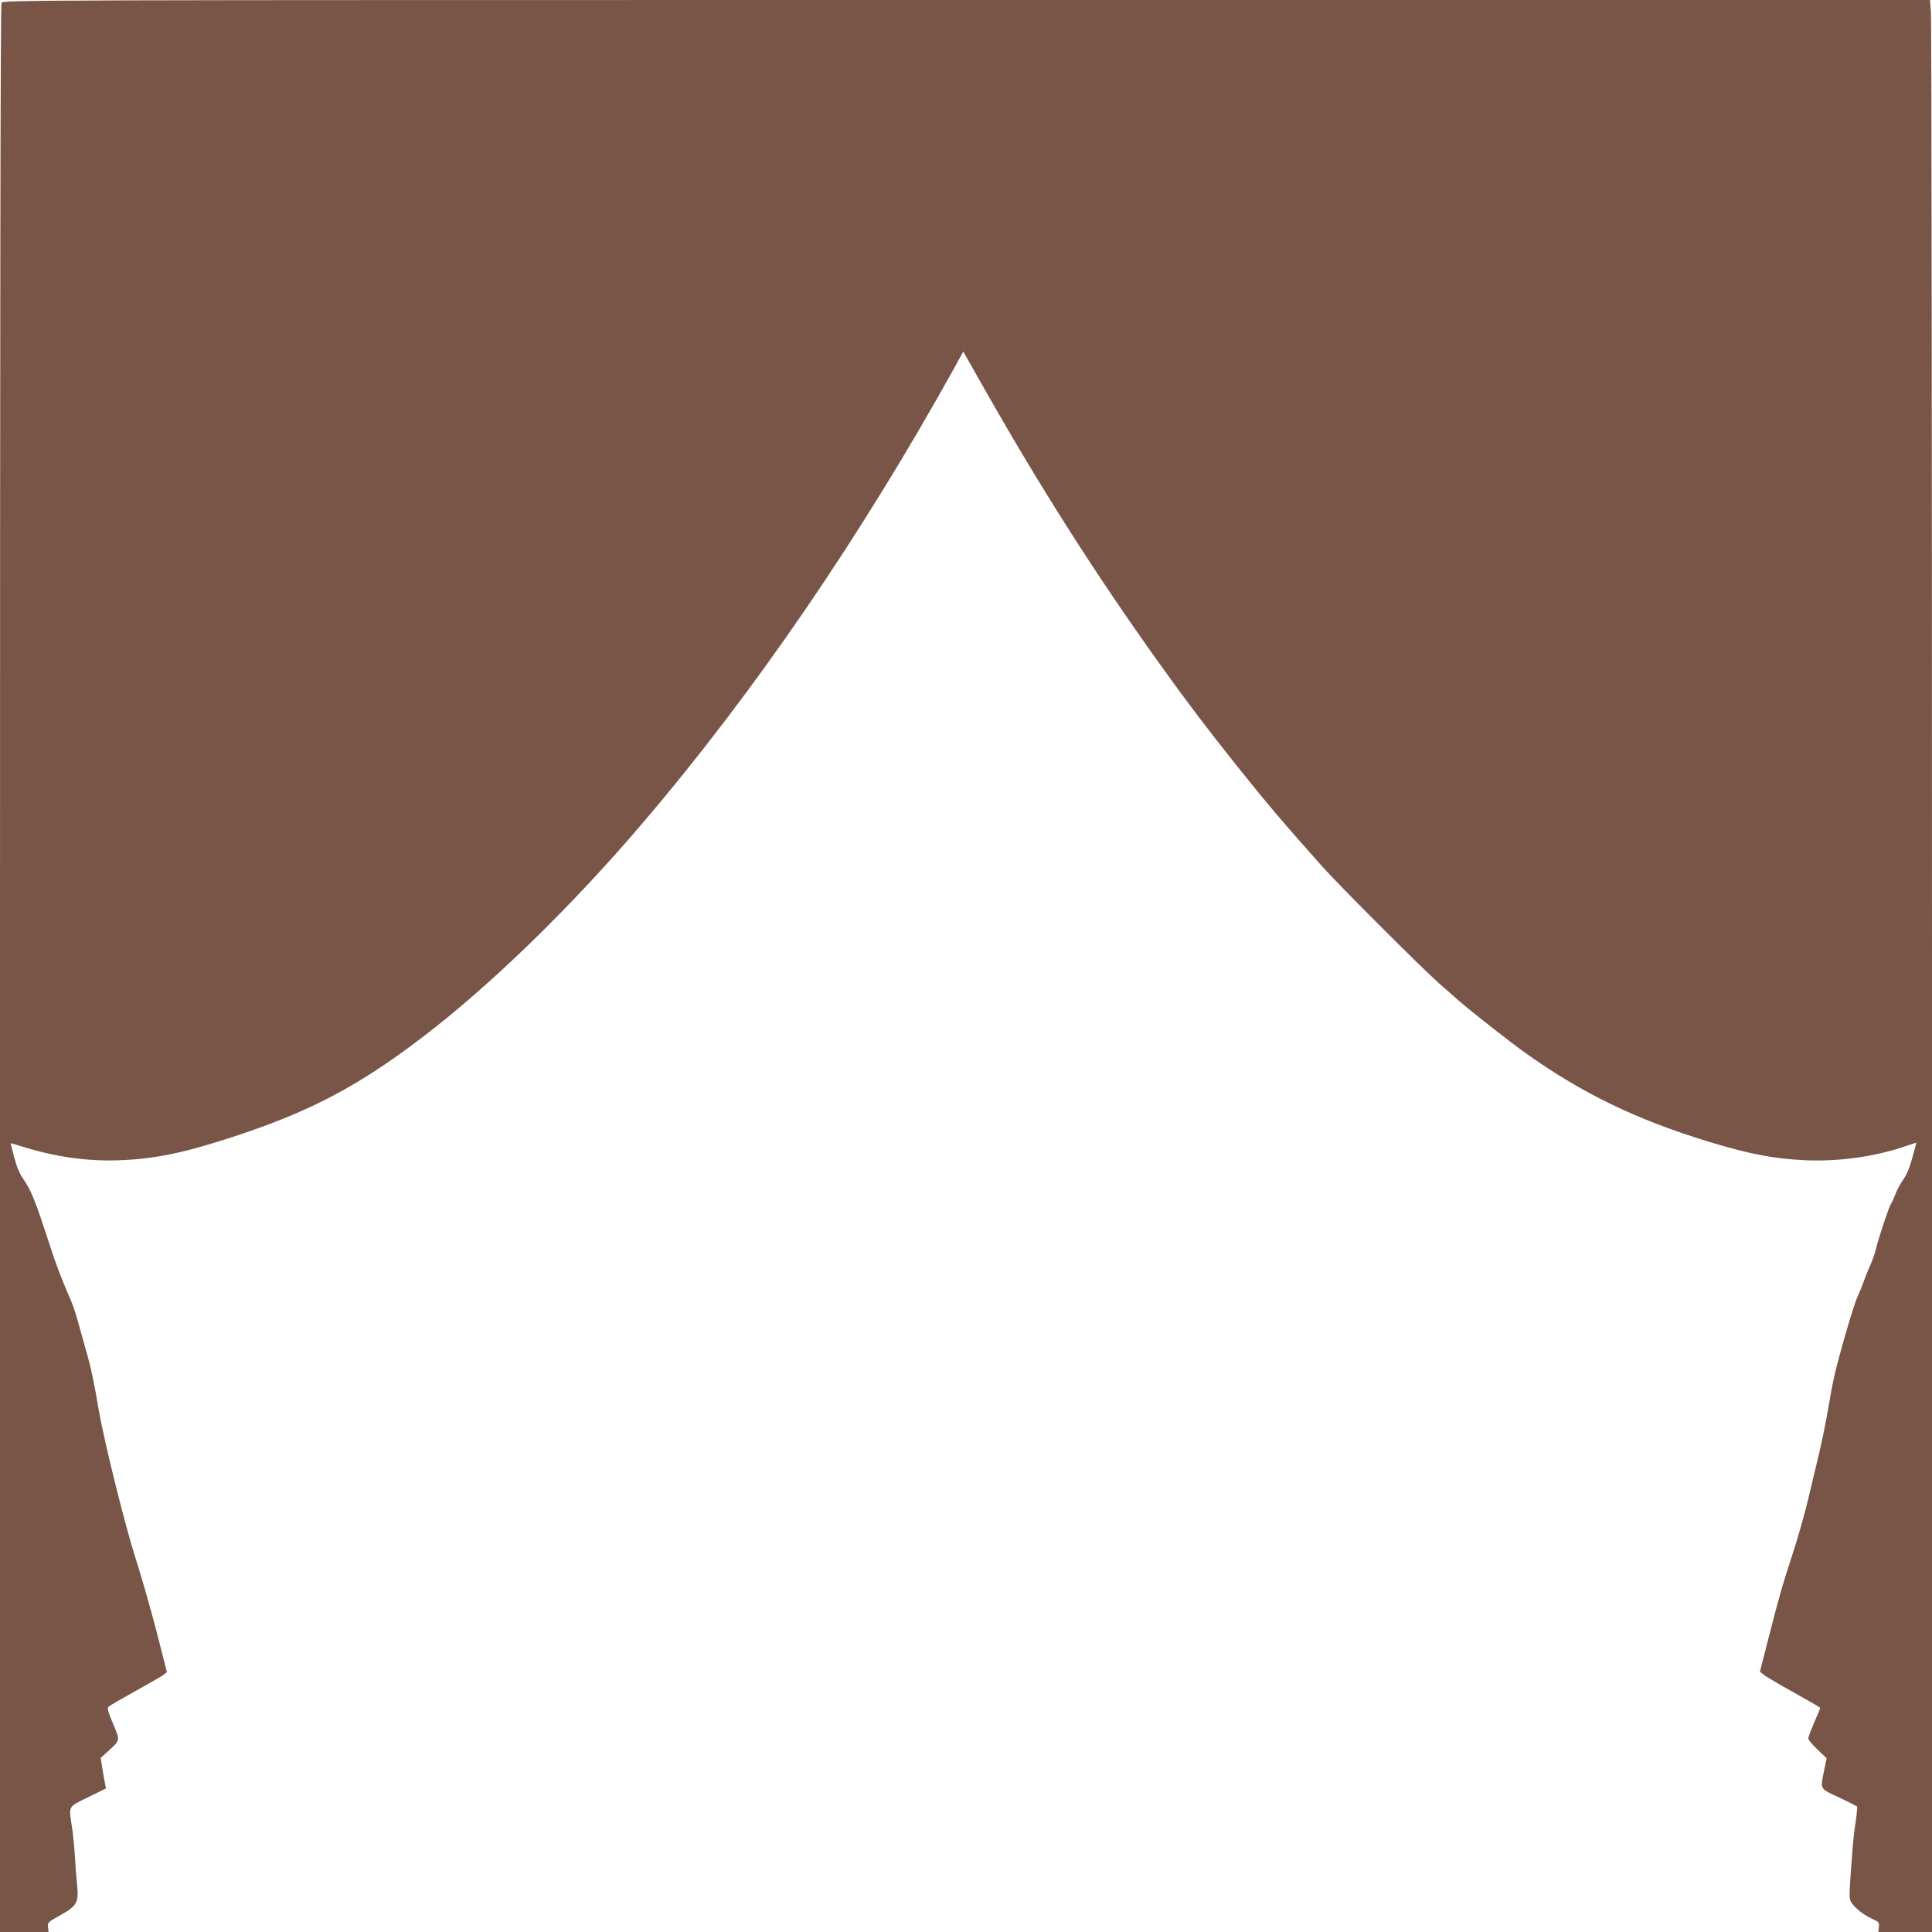
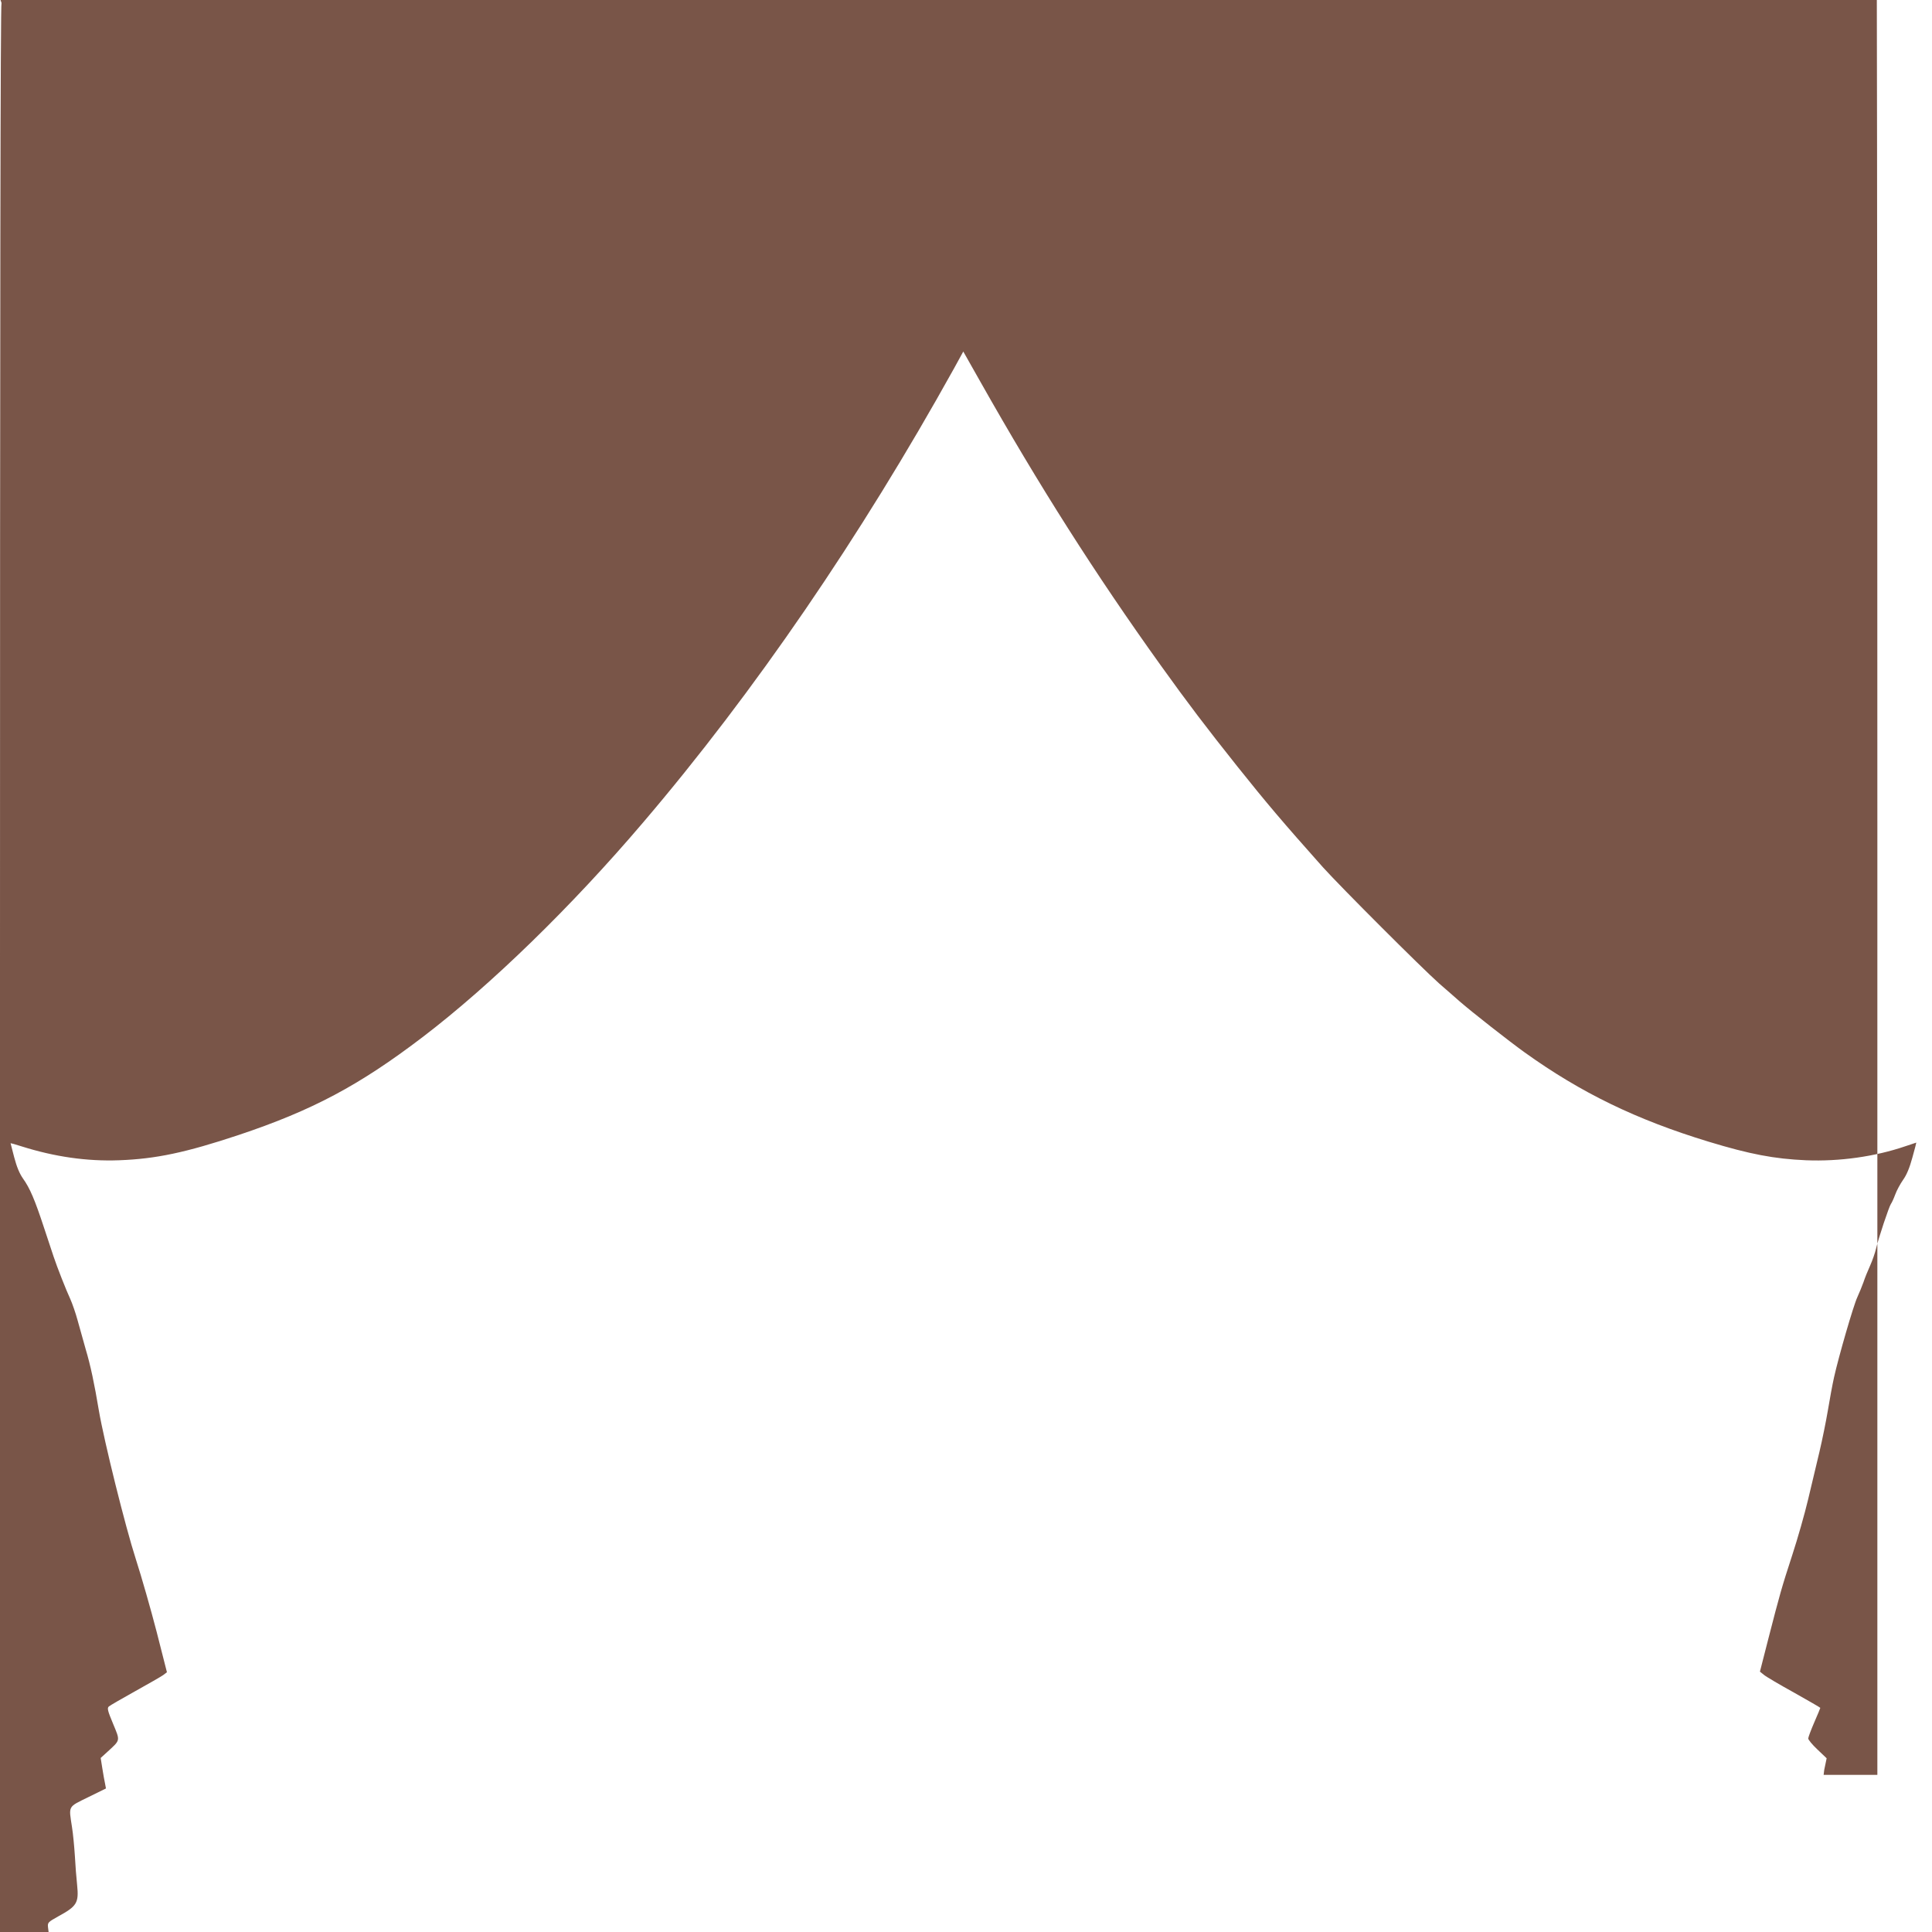
<svg xmlns="http://www.w3.org/2000/svg" version="1.0" width="1280pt" height="1280pt" viewBox="0 0 1280 1280" preserveAspectRatio="xMidYMid meet">
  <g transform="translate(0,1280) scale(0.1,-0.1)" fill="#795548" stroke="none">
-     <path d="M10 12781 c-7 -14 -10 -2018 -10 -6400 l0 -6381 161 0 161 0 -4 32 c-3 31 1 34 67 71 125 68 138 90 126 208 -5 46 -12 134 -15 194 -4 61 -12 147 -19 190 -22 144 -29 131 107 198 l118 58 -6 32 c-4 18 -12 63 -18 101 l-11 69 45 41 c87 80 85 70 37 186 -36 86 -40 103 -28 114 8 7 86 52 174 101 88 49 172 97 186 107 l25 19 -68 267 c-38 147 -100 364 -138 482 -69 213 -210 780 -245 985 -30 179 -55 298 -87 405 -16 58 -41 145 -54 193 -13 48 -35 111 -48 140 -26 55 -89 215 -111 282 -7 22 -36 108 -63 190 -61 186 -94 263 -139 326 -24 34 -42 78 -59 142 -13 50 -24 93 -24 93 0 1 33 -8 73 -21 219 -69 432 -100 647 -92 243 9 441 51 790 167 488 163 799 328 1220 649 450 343 987 865 1460 1421 738 865 1442 1895 2060 3008 l62 113 112 -198 c390 -691 763 -1277 1196 -1881 185 -258 301 -410 507 -669 194 -243 299 -367 567 -668 117 -130 655 -668 771 -771 50 -43 111 -97 135 -118 84 -73 325 -262 432 -339 374 -268 739 -445 1218 -591 273 -83 436 -114 645 -123 223 -9 457 24 659 93 39 13 71 24 72 24 1 0 -11 -45 -26 -99 -18 -67 -38 -115 -61 -147 -19 -27 -43 -71 -53 -99 -10 -27 -23 -55 -28 -61 -12 -16 -82 -225 -98 -294 -7 -30 -25 -82 -40 -115 -15 -33 -35 -82 -44 -110 -10 -27 -28 -72 -41 -100 -26 -56 -123 -391 -154 -530 -11 -49 -29 -148 -41 -220 -12 -71 -37 -195 -56 -275 -19 -80 -53 -221 -75 -315 -22 -93 -69 -258 -104 -365 -72 -221 -83 -261 -160 -560 l-55 -215 26 -21 c14 -12 104 -65 200 -118 96 -54 174 -99 174 -101 0 -2 -18 -46 -40 -96 -22 -51 -40 -99 -40 -107 0 -8 27 -41 61 -73 l61 -58 -16 -77 c-27 -131 -33 -122 99 -183 64 -30 117 -57 119 -60 2 -3 -2 -46 -9 -95 -8 -48 -16 -118 -19 -155 -23 -292 -26 -350 -17 -372 13 -35 77 -90 139 -119 51 -23 53 -26 50 -57 l-4 -33 178 0 178 0 0 6318 c0 3474 -3 6354 -7 6399 l-6 83 -6383 0 c-6303 0 -6383 0 -6394 -19z" />
+     <path d="M10 12781 c-7 -14 -10 -2018 -10 -6400 l0 -6381 161 0 161 0 -4 32 c-3 31 1 34 67 71 125 68 138 90 126 208 -5 46 -12 134 -15 194 -4 61 -12 147 -19 190 -22 144 -29 131 107 198 l118 58 -6 32 c-4 18 -12 63 -18 101 l-11 69 45 41 c87 80 85 70 37 186 -36 86 -40 103 -28 114 8 7 86 52 174 101 88 49 172 97 186 107 l25 19 -68 267 c-38 147 -100 364 -138 482 -69 213 -210 780 -245 985 -30 179 -55 298 -87 405 -16 58 -41 145 -54 193 -13 48 -35 111 -48 140 -26 55 -89 215 -111 282 -7 22 -36 108 -63 190 -61 186 -94 263 -139 326 -24 34 -42 78 -59 142 -13 50 -24 93 -24 93 0 1 33 -8 73 -21 219 -69 432 -100 647 -92 243 9 441 51 790 167 488 163 799 328 1220 649 450 343 987 865 1460 1421 738 865 1442 1895 2060 3008 l62 113 112 -198 c390 -691 763 -1277 1196 -1881 185 -258 301 -410 507 -669 194 -243 299 -367 567 -668 117 -130 655 -668 771 -771 50 -43 111 -97 135 -118 84 -73 325 -262 432 -339 374 -268 739 -445 1218 -591 273 -83 436 -114 645 -123 223 -9 457 24 659 93 39 13 71 24 72 24 1 0 -11 -45 -26 -99 -18 -67 -38 -115 -61 -147 -19 -27 -43 -71 -53 -99 -10 -27 -23 -55 -28 -61 -12 -16 -82 -225 -98 -294 -7 -30 -25 -82 -40 -115 -15 -33 -35 -82 -44 -110 -10 -27 -28 -72 -41 -100 -26 -56 -123 -391 -154 -530 -11 -49 -29 -148 -41 -220 -12 -71 -37 -195 -56 -275 -19 -80 -53 -221 -75 -315 -22 -93 -69 -258 -104 -365 -72 -221 -83 -261 -160 -560 l-55 -215 26 -21 c14 -12 104 -65 200 -118 96 -54 174 -99 174 -101 0 -2 -18 -46 -40 -96 -22 -51 -40 -99 -40 -107 0 -8 27 -41 61 -73 l61 -58 -16 -77 l-4 -33 178 0 178 0 0 6318 c0 3474 -3 6354 -7 6399 l-6 83 -6383 0 c-6303 0 -6383 0 -6394 -19z" />
  </g>
</svg>